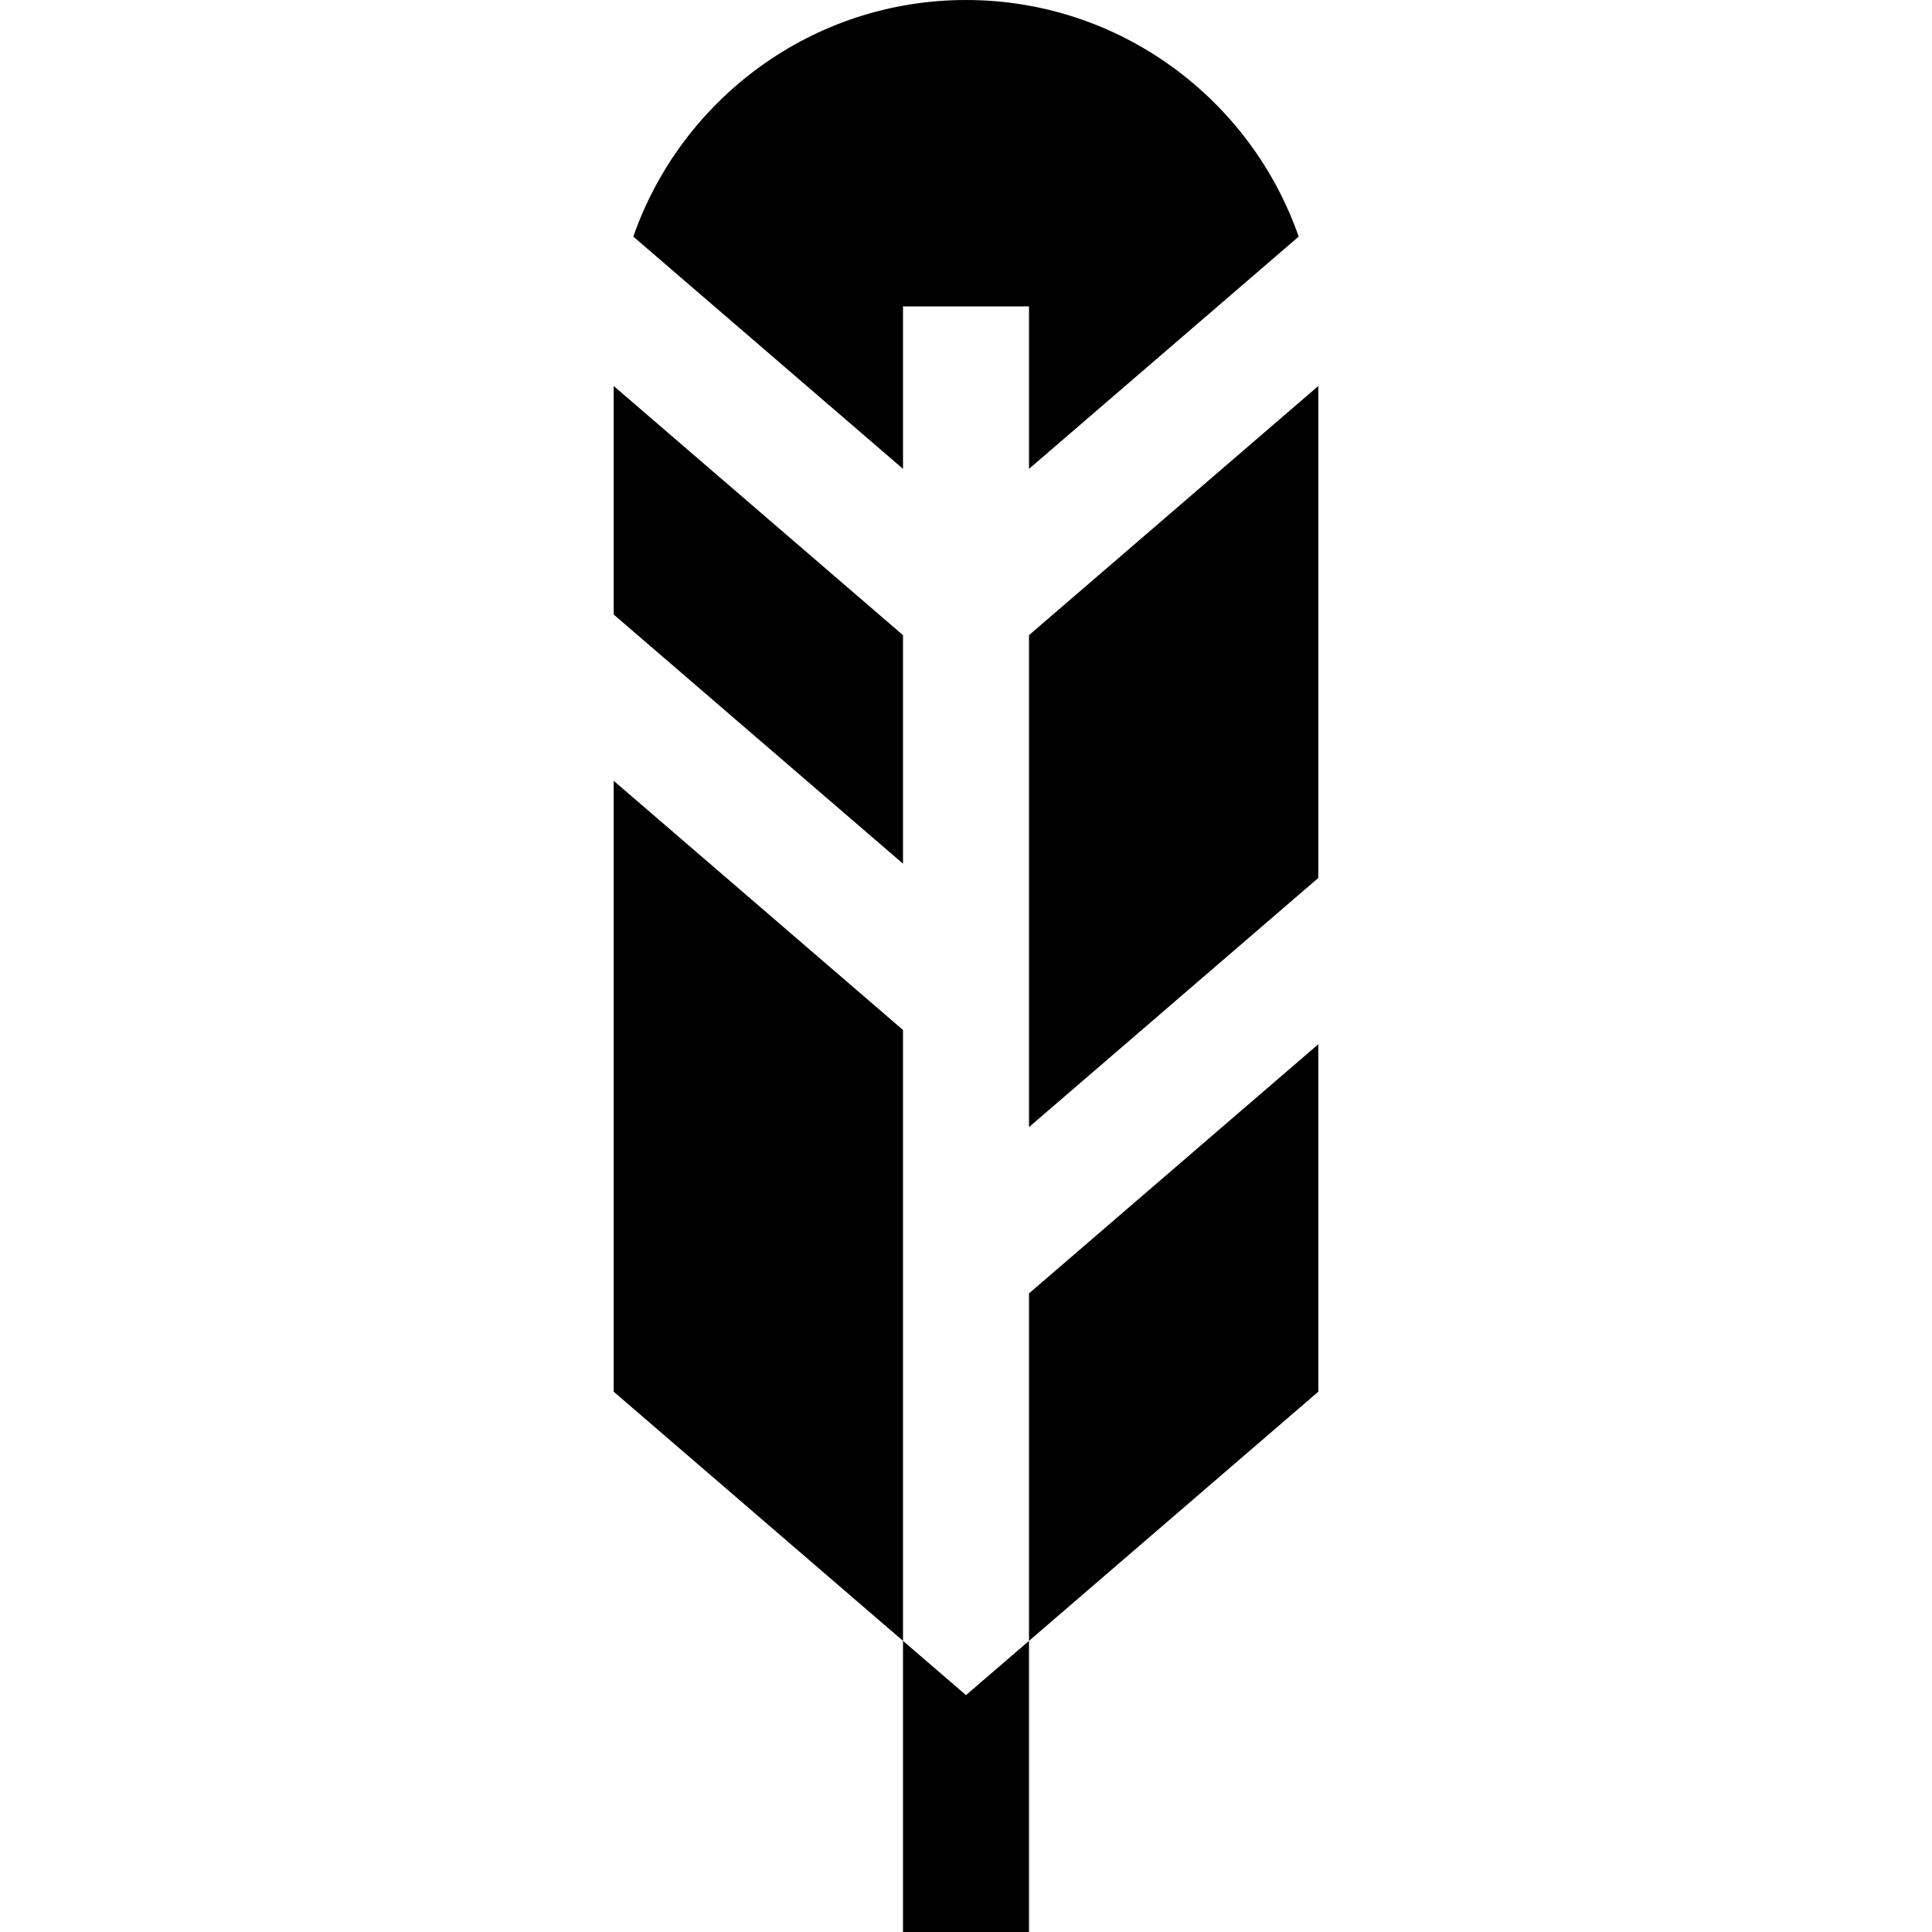
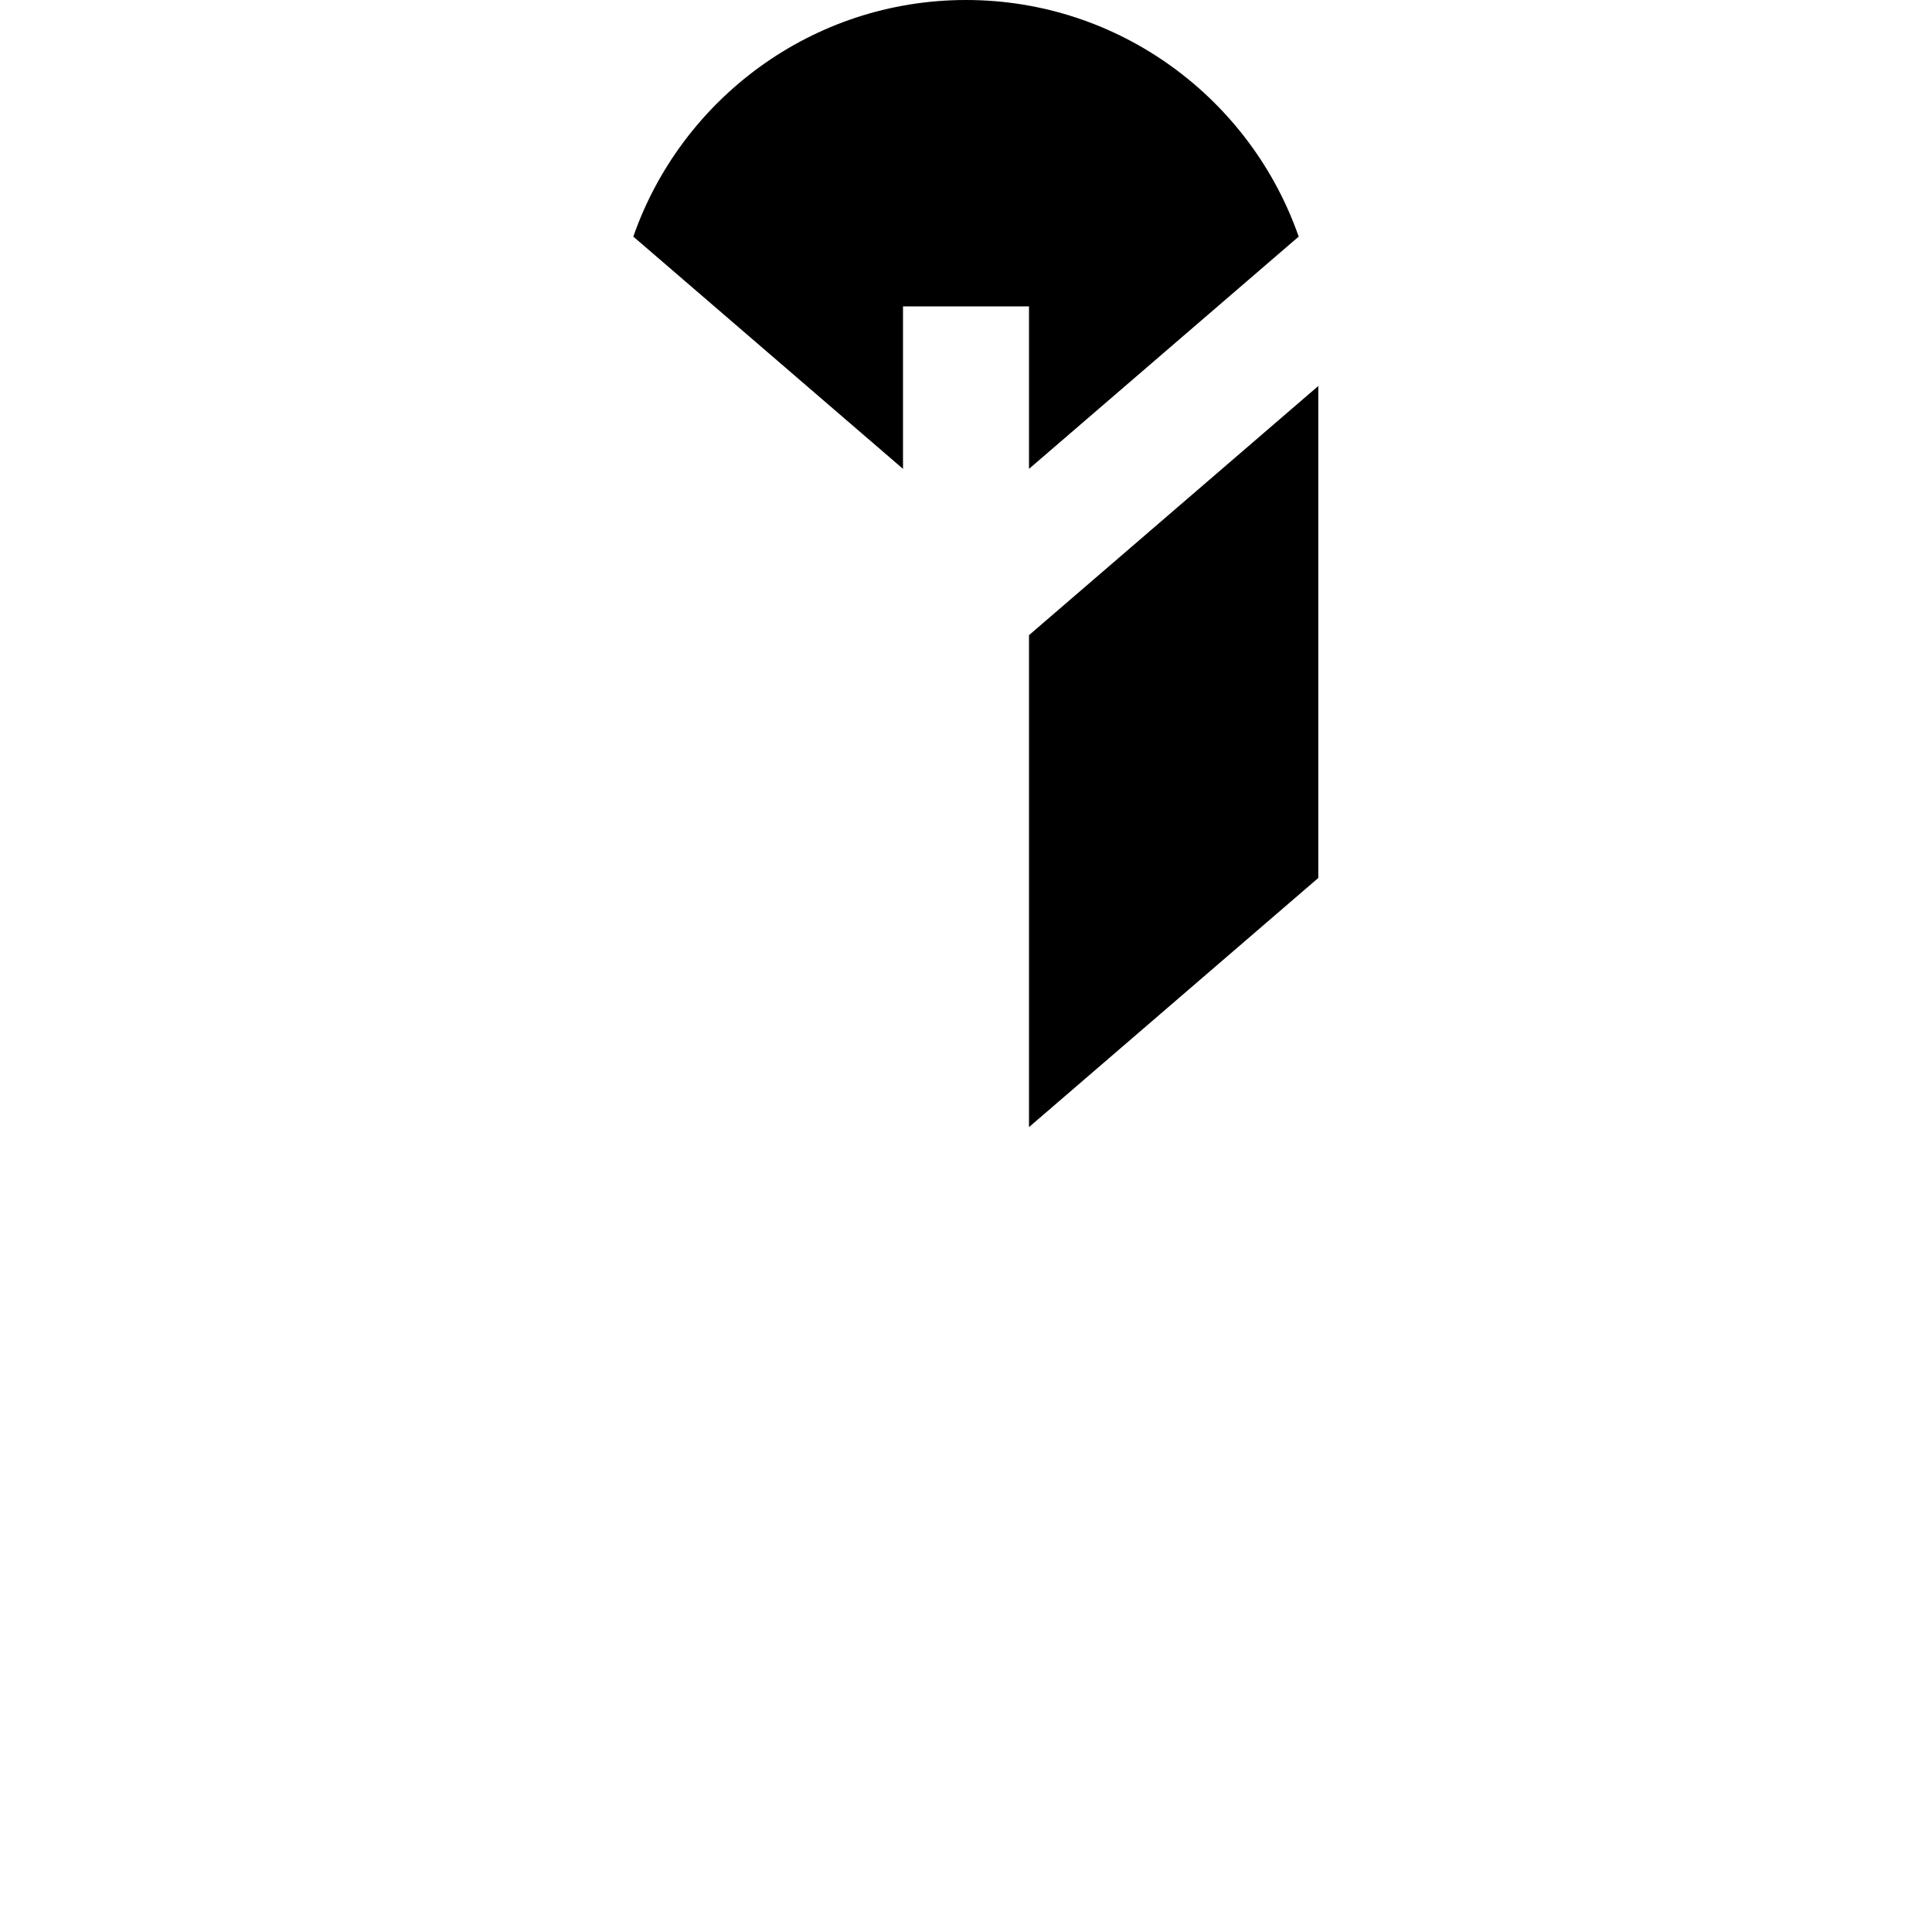
<svg xmlns="http://www.w3.org/2000/svg" fill="#000000" height="800px" width="800px" version="1.1" id="Layer_1" viewBox="0 0 512 512" xml:space="preserve">
  <g>
    <g>
-       <polygon points="256,449.225 239.304,434.846 239.304,512 272.696,512 272.696,434.846   " />
-     </g>
+       </g>
  </g>
  <g>
    <g>
-       <polygon points="162.637,102.293 162.637,162.857 239.304,228.886 239.304,168.323   " />
-     </g>
+       </g>
  </g>
  <g>
    <g>
      <polygon points="272.696,168.323 272.696,298.696 349.363,232.667 349.363,102.293   " />
    </g>
  </g>
  <g>
    <g>
-       <polygon points="162.637,206.925 162.637,368.816 239.304,434.846 239.304,272.954   " />
-     </g>
+       </g>
  </g>
  <g>
    <g>
      <path d="M344.165,62.702C331.449,26.241,296.741,0,256,0s-75.449,26.241-88.165,62.701l71.47,61.554V81.197h33.391v43.059    L344.165,62.702z" />
    </g>
  </g>
  <g>
    <g>
-       <polygon points="272.696,342.764 272.696,434.846 349.363,368.816 349.363,276.735   " />
-     </g>
+       </g>
  </g>
</svg>